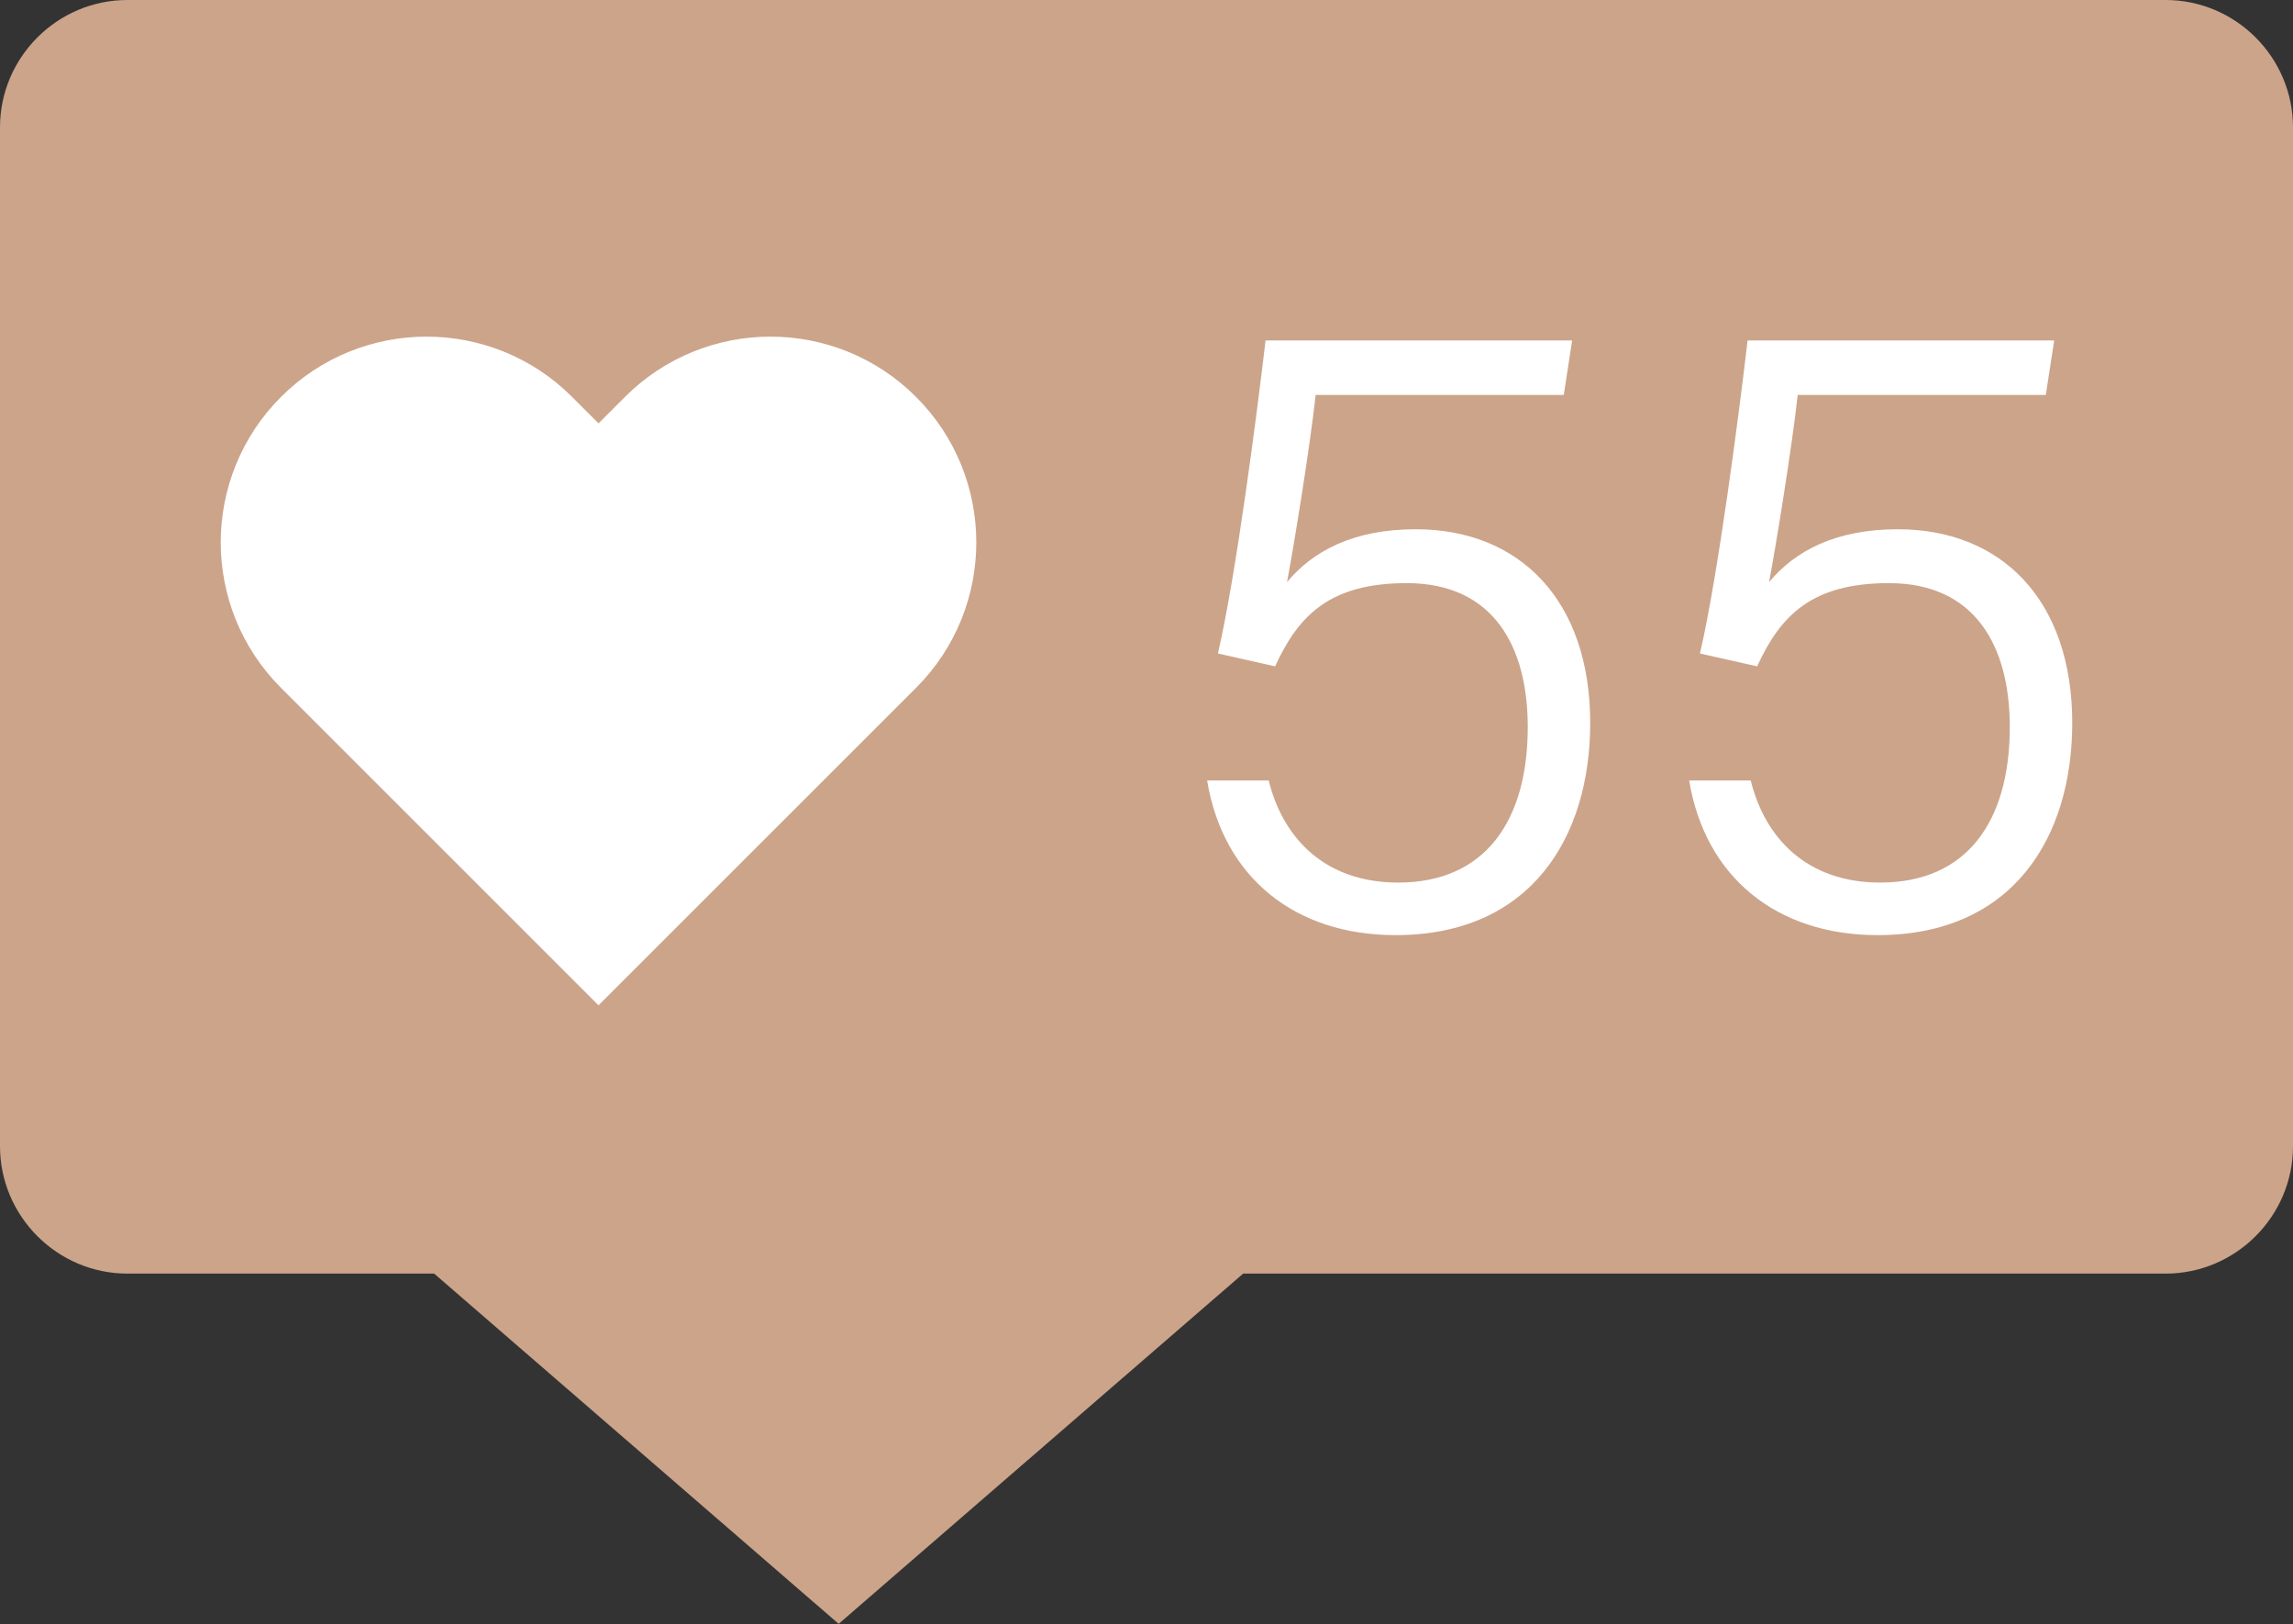
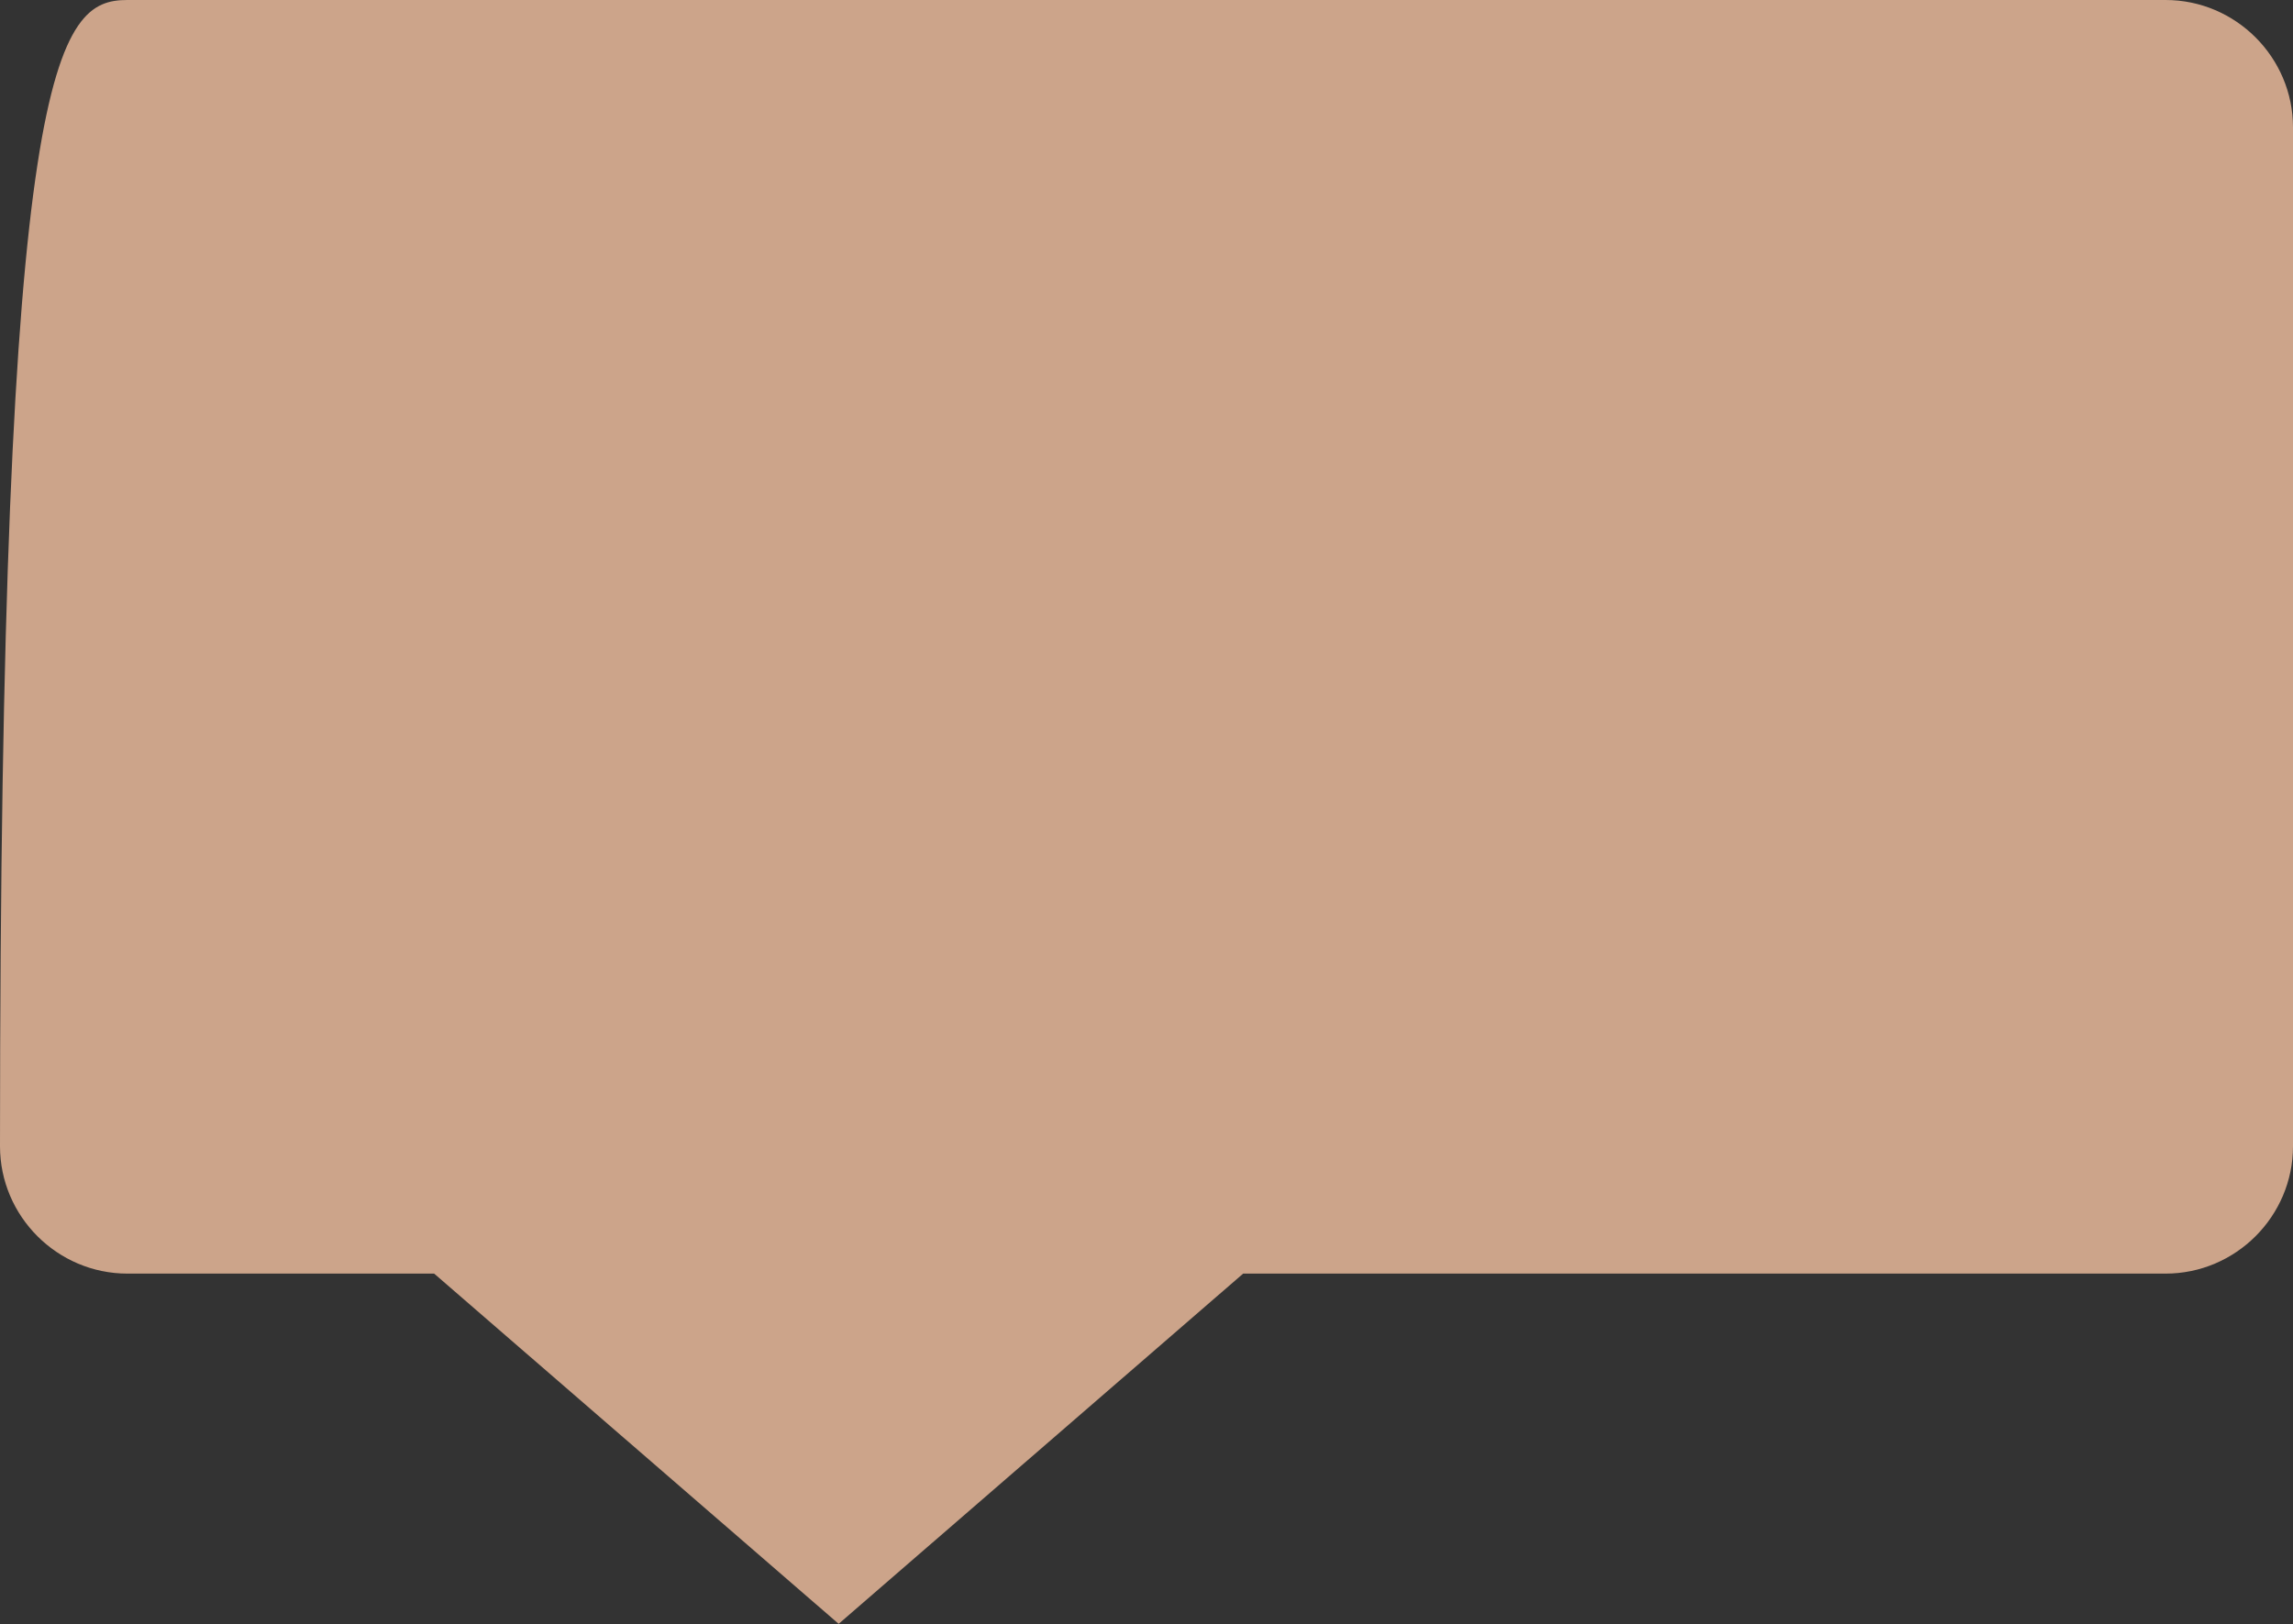
<svg xmlns="http://www.w3.org/2000/svg" fill="#000000" height="320.2" preserveAspectRatio="xMidYMid meet" version="1" viewBox="0.0 0.0 452.0 320.2" width="452" zoomAndPan="magnify">
  <rect x="0.0" y="0.0" width="452.0" height="320.2" fill="#333333" stroke="none" />
  <g id="change1_1">
-     <path d="M452,25.111V226c0,13.811-11.3,25.111-25.111,25.111H245.053l-79.738,69.055l-79.738-69.055H25.111 C11.3,251.111,0,239.811,0,226V25.111C0,11.3,11.3,0,25.111,0h401.778C440.7,0,452,11.3,452,25.111z" fill="#cca48a" />
+     <path d="M452,25.111V226c0,13.811-11.3,25.111-25.111,25.111H245.053l-79.738,69.055l-79.738-69.055H25.111 C11.3,251.111,0,239.811,0,226C0,11.3,11.3,0,25.111,0h401.778C440.7,0,452,11.3,452,25.111z" fill="#cca48a" />
  </g>
  <g id="change2_1">
-     <path d="M180.569,135.625l-5.216,5.216l-57.371,57.371l-57.371-57.371l-5.216-5.216 c-15.843-15.843-15.843-41.528,0-57.371l0,0c15.842-15.842,41.528-15.842,57.371,0l5.216,5.216l5.216-5.216 c15.842-15.842,41.528-15.842,57.371,0S196.411,119.782,180.569,135.625z M309.903,67.125h-60.437 c-1.632,14.043-5.825,46.461-9.388,61.721l11.275,2.534c4.626-10.12,10.855-16.406,25.974-16.406 c17.009,0,23.825,12.43,23.825,28.361c0,18.63-8.482,30.676-25.532,30.676c-14.39,0-22.698-8.664-25.532-20.128h-12.138 c3.185,19.208,17.396,30.493,37.145,30.493c26.708,0,38.37-19.327,38.37-41.846c0-24.17-13.923-38.179-34.378-38.179 c-12.389,0-20.306,4.332-25.387,10.421c1.287-6.726,4.507-26.49,5.647-36.911h48.908L309.903,67.125z M404.924,67.125h-60.437 c-1.632,14.043-5.825,46.461-9.388,61.721l11.275,2.534c4.626-10.12,10.855-16.406,25.974-16.406 c17.009,0,23.825,12.43,23.825,28.361c0,18.63-8.482,30.676-25.532,30.676c-14.39,0-22.698-8.664-25.532-20.128h-12.138 c3.185,19.208,17.396,30.493,37.145,30.493c26.708,0,38.37-19.327,38.37-41.846c0-24.17-13.923-38.179-34.378-38.179 c-12.389,0-20.306,4.332-25.387,10.421c1.287-6.726,4.507-26.49,5.647-36.911h48.908L404.924,67.125z" fill="#ffffff" />
-   </g>
+     </g>
</svg>